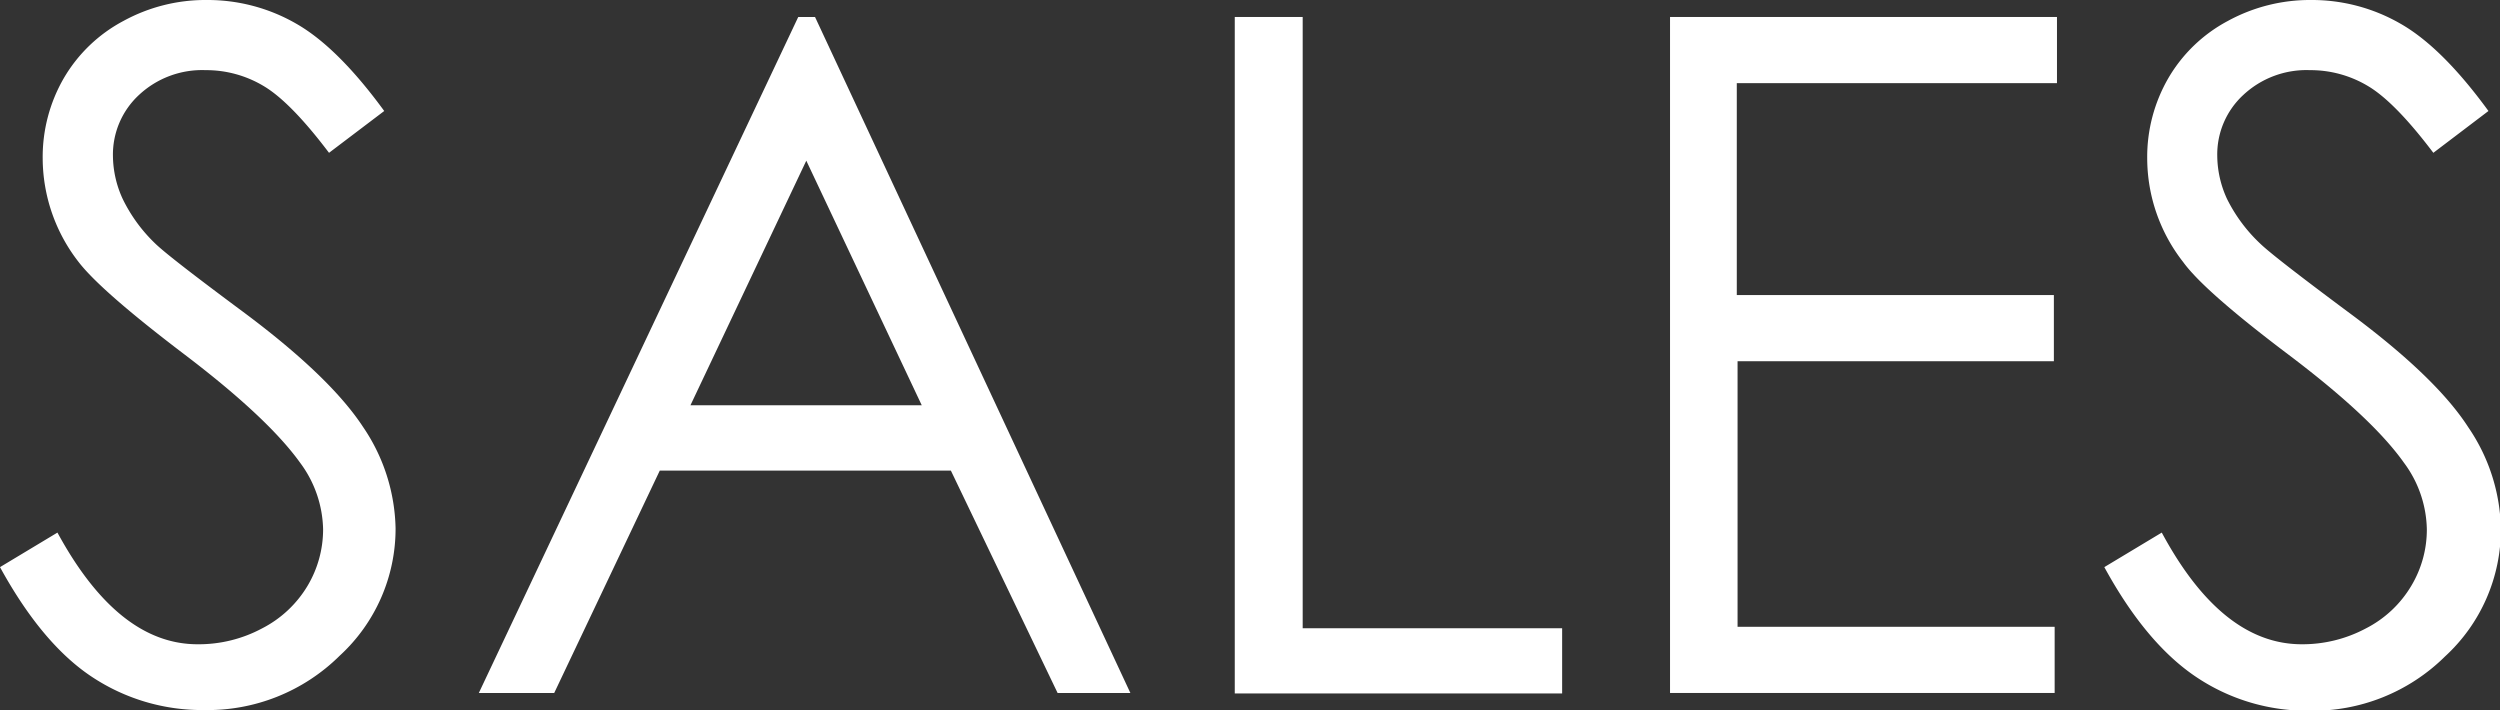
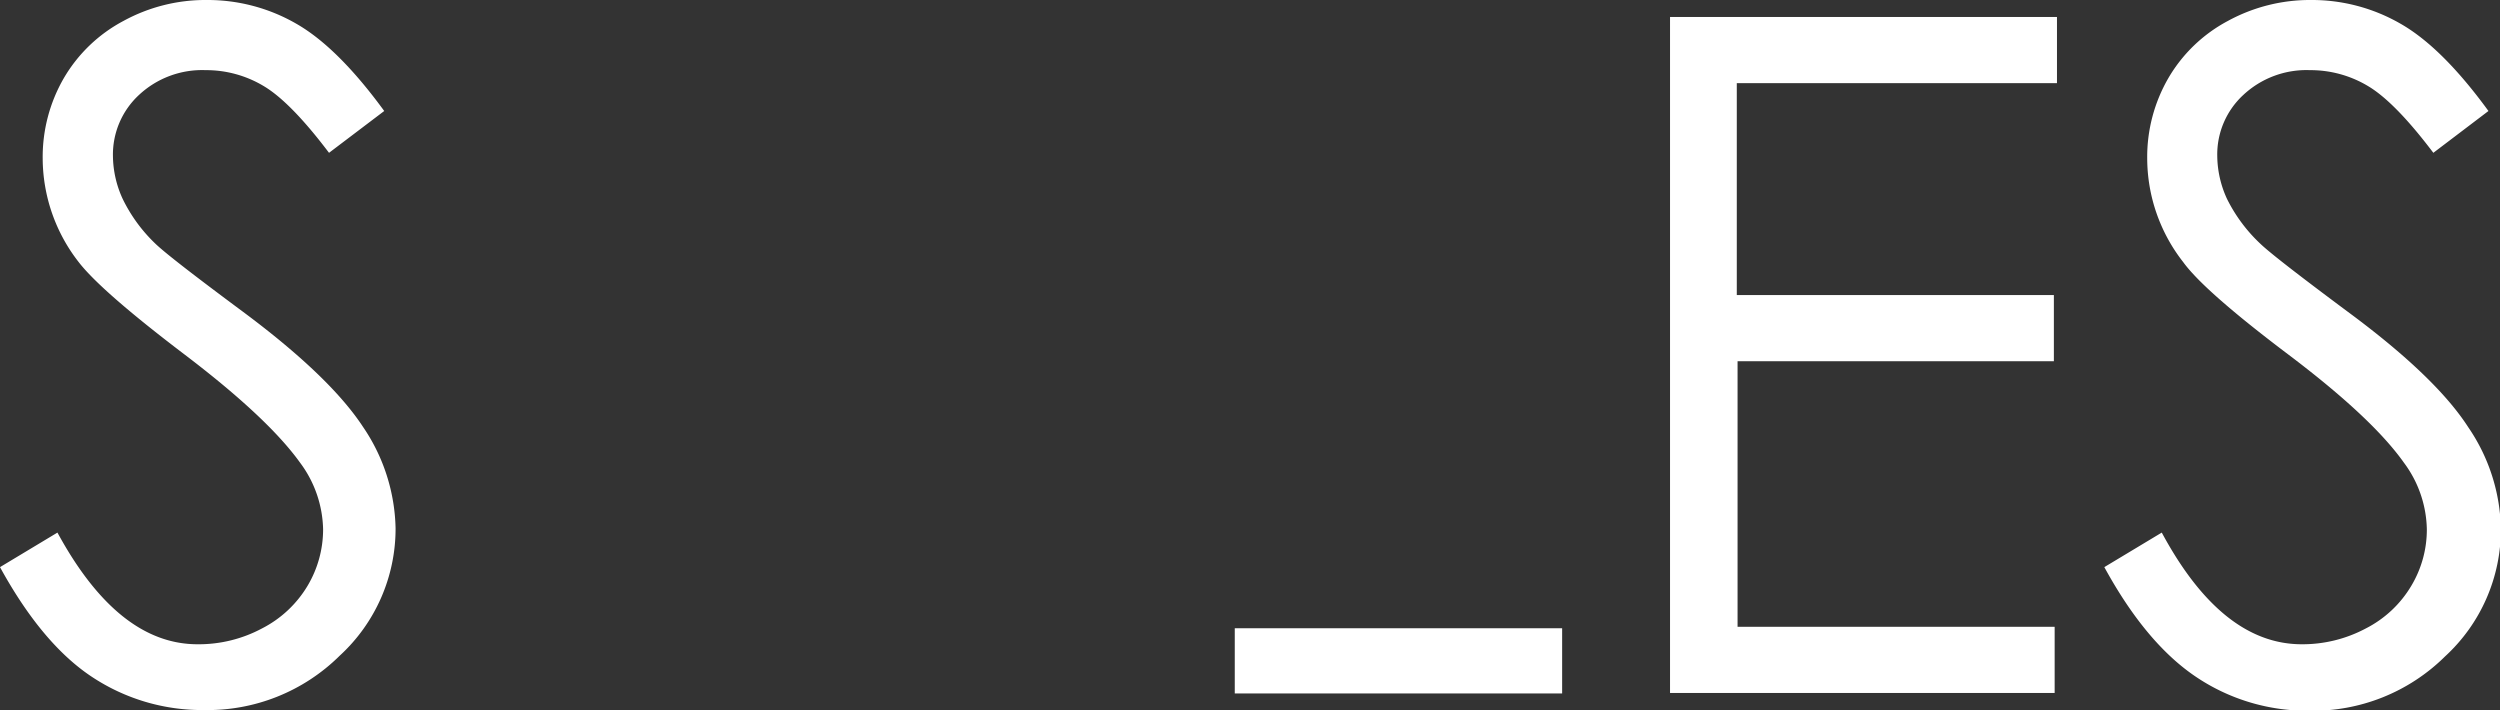
<svg xmlns="http://www.w3.org/2000/svg" viewBox="0 0 257.66 73.18">
  <rect x="0" y="0" width="257.66" height="73.18" fill="#333333" stroke="none" />
  <defs>
    <style>.cls-1{fill:#fff;}</style>
  </defs>
  <g id="レイヤー_2" data-name="レイヤー 2">
    <g id="デザイン">
      <path class="cls-1" d="M0,58.45l5.92-3.56Q12.18,66.41,20.37,66.4A13.82,13.82,0,0,0,27,64.77a11.63,11.63,0,0,0,4.69-4.38,11.36,11.36,0,0,0,1.61-5.83,11.85,11.85,0,0,0-2.37-6.87Q27.61,43.06,19,36.52T8.1,27A17.45,17.45,0,0,1,4.4,16.34,16.22,16.22,0,0,1,6.58,8.05a15.55,15.55,0,0,1,6.14-5.89A17.62,17.62,0,0,1,21.31,0a18.3,18.3,0,0,1,9.22,2.44q4.28,2.44,9.07,9l-5.69,4.31q-3.93-5.2-6.7-6.86a11.51,11.51,0,0,0-6-1.66,9.54,9.54,0,0,0-6.89,2.56,8.37,8.37,0,0,0-2.68,6.3,10.76,10.76,0,0,0,1,4.4A16.08,16.08,0,0,0,16,25.1q1.36,1.33,9,7,9,6.69,12.41,11.89a19.21,19.21,0,0,1,3.36,10.47A17.77,17.77,0,0,1,35,67.59a19.35,19.35,0,0,1-14,5.59A20.52,20.52,0,0,1,9.52,69.79Q4.36,66.4,0,58.45Z" />
-       <path class="cls-1" d="M84,1.75l32.5,69.67H109L98,48.5H68L57.12,71.42H49.35L82.27,1.75ZM83.1,16.56,71.16,41.77H95Z" />
-       <path class="cls-1" d="M127.26,1.75h7v63H161v6.72H127.26Z" />
+       <path class="cls-1" d="M127.26,1.75v63H161v6.72H127.26Z" />
      <path class="cls-1" d="M172.12,1.75H212V8.57h-33V30.41h32.68v6.82H179.08V64.6h32.68v6.82H172.12Z" />
      <path class="cls-1" d="M216.88,58.45l5.92-3.56Q229,66.41,237.24,66.4a13.86,13.86,0,0,0,6.59-1.63,11.54,11.54,0,0,0,4.68-4.38,11.27,11.27,0,0,0,1.61-5.83,11.83,11.83,0,0,0-2.36-6.87q-3.27-4.63-11.94-11.17T225,27a17.39,17.39,0,0,1-3.7-10.66,16.22,16.22,0,0,1,2.18-8.29,15.52,15.52,0,0,1,6.13-5.89A17.65,17.65,0,0,1,238.19,0a18.29,18.29,0,0,1,9.21,2.44q4.29,2.44,9.07,9l-5.68,4.31q-3.93-5.2-6.7-6.86a11.51,11.51,0,0,0-6-1.66,9.54,9.54,0,0,0-6.89,2.56,8.34,8.34,0,0,0-2.68,6.3,10.76,10.76,0,0,0,1,4.4,16.21,16.21,0,0,0,3.45,4.64q1.38,1.33,9,7,9.06,6.69,12.41,11.89a19.14,19.14,0,0,1,3.37,10.47,17.77,17.77,0,0,1-5.76,13.17,19.35,19.35,0,0,1-14,5.59,20.49,20.49,0,0,1-11.51-3.39Q221.22,66.4,216.88,58.45Z" />
    </g>
  </g>
</svg>